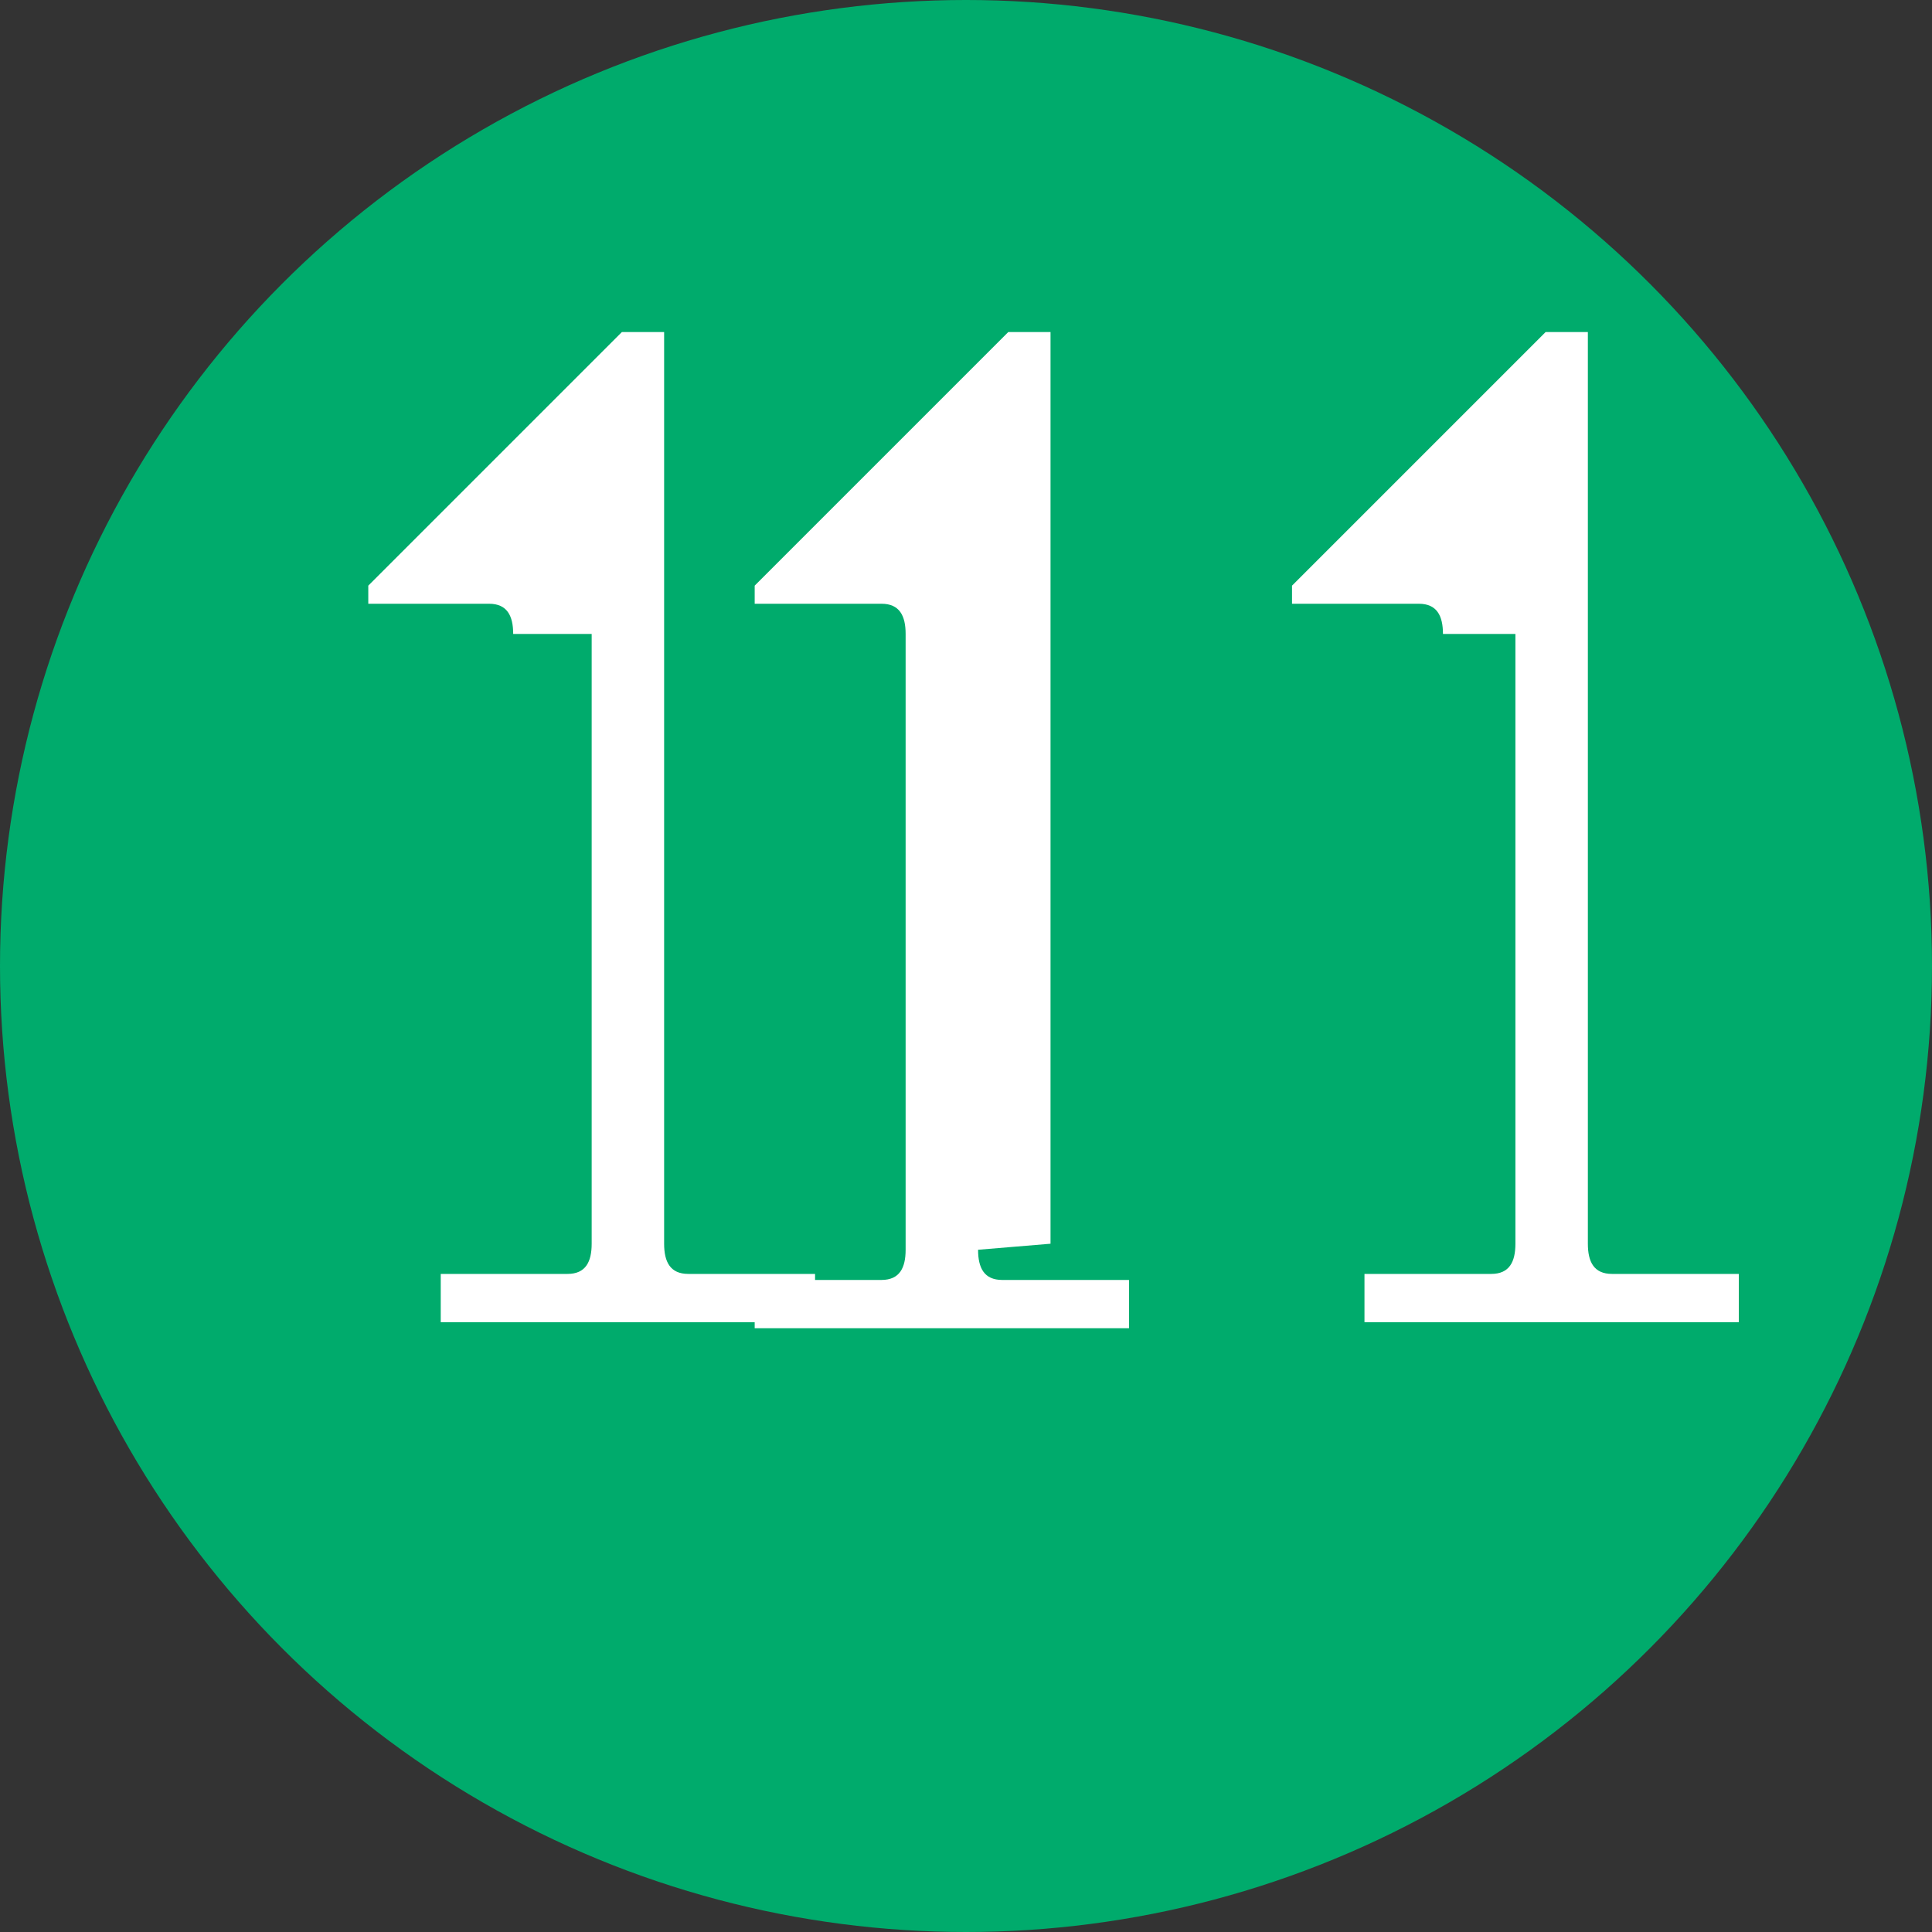
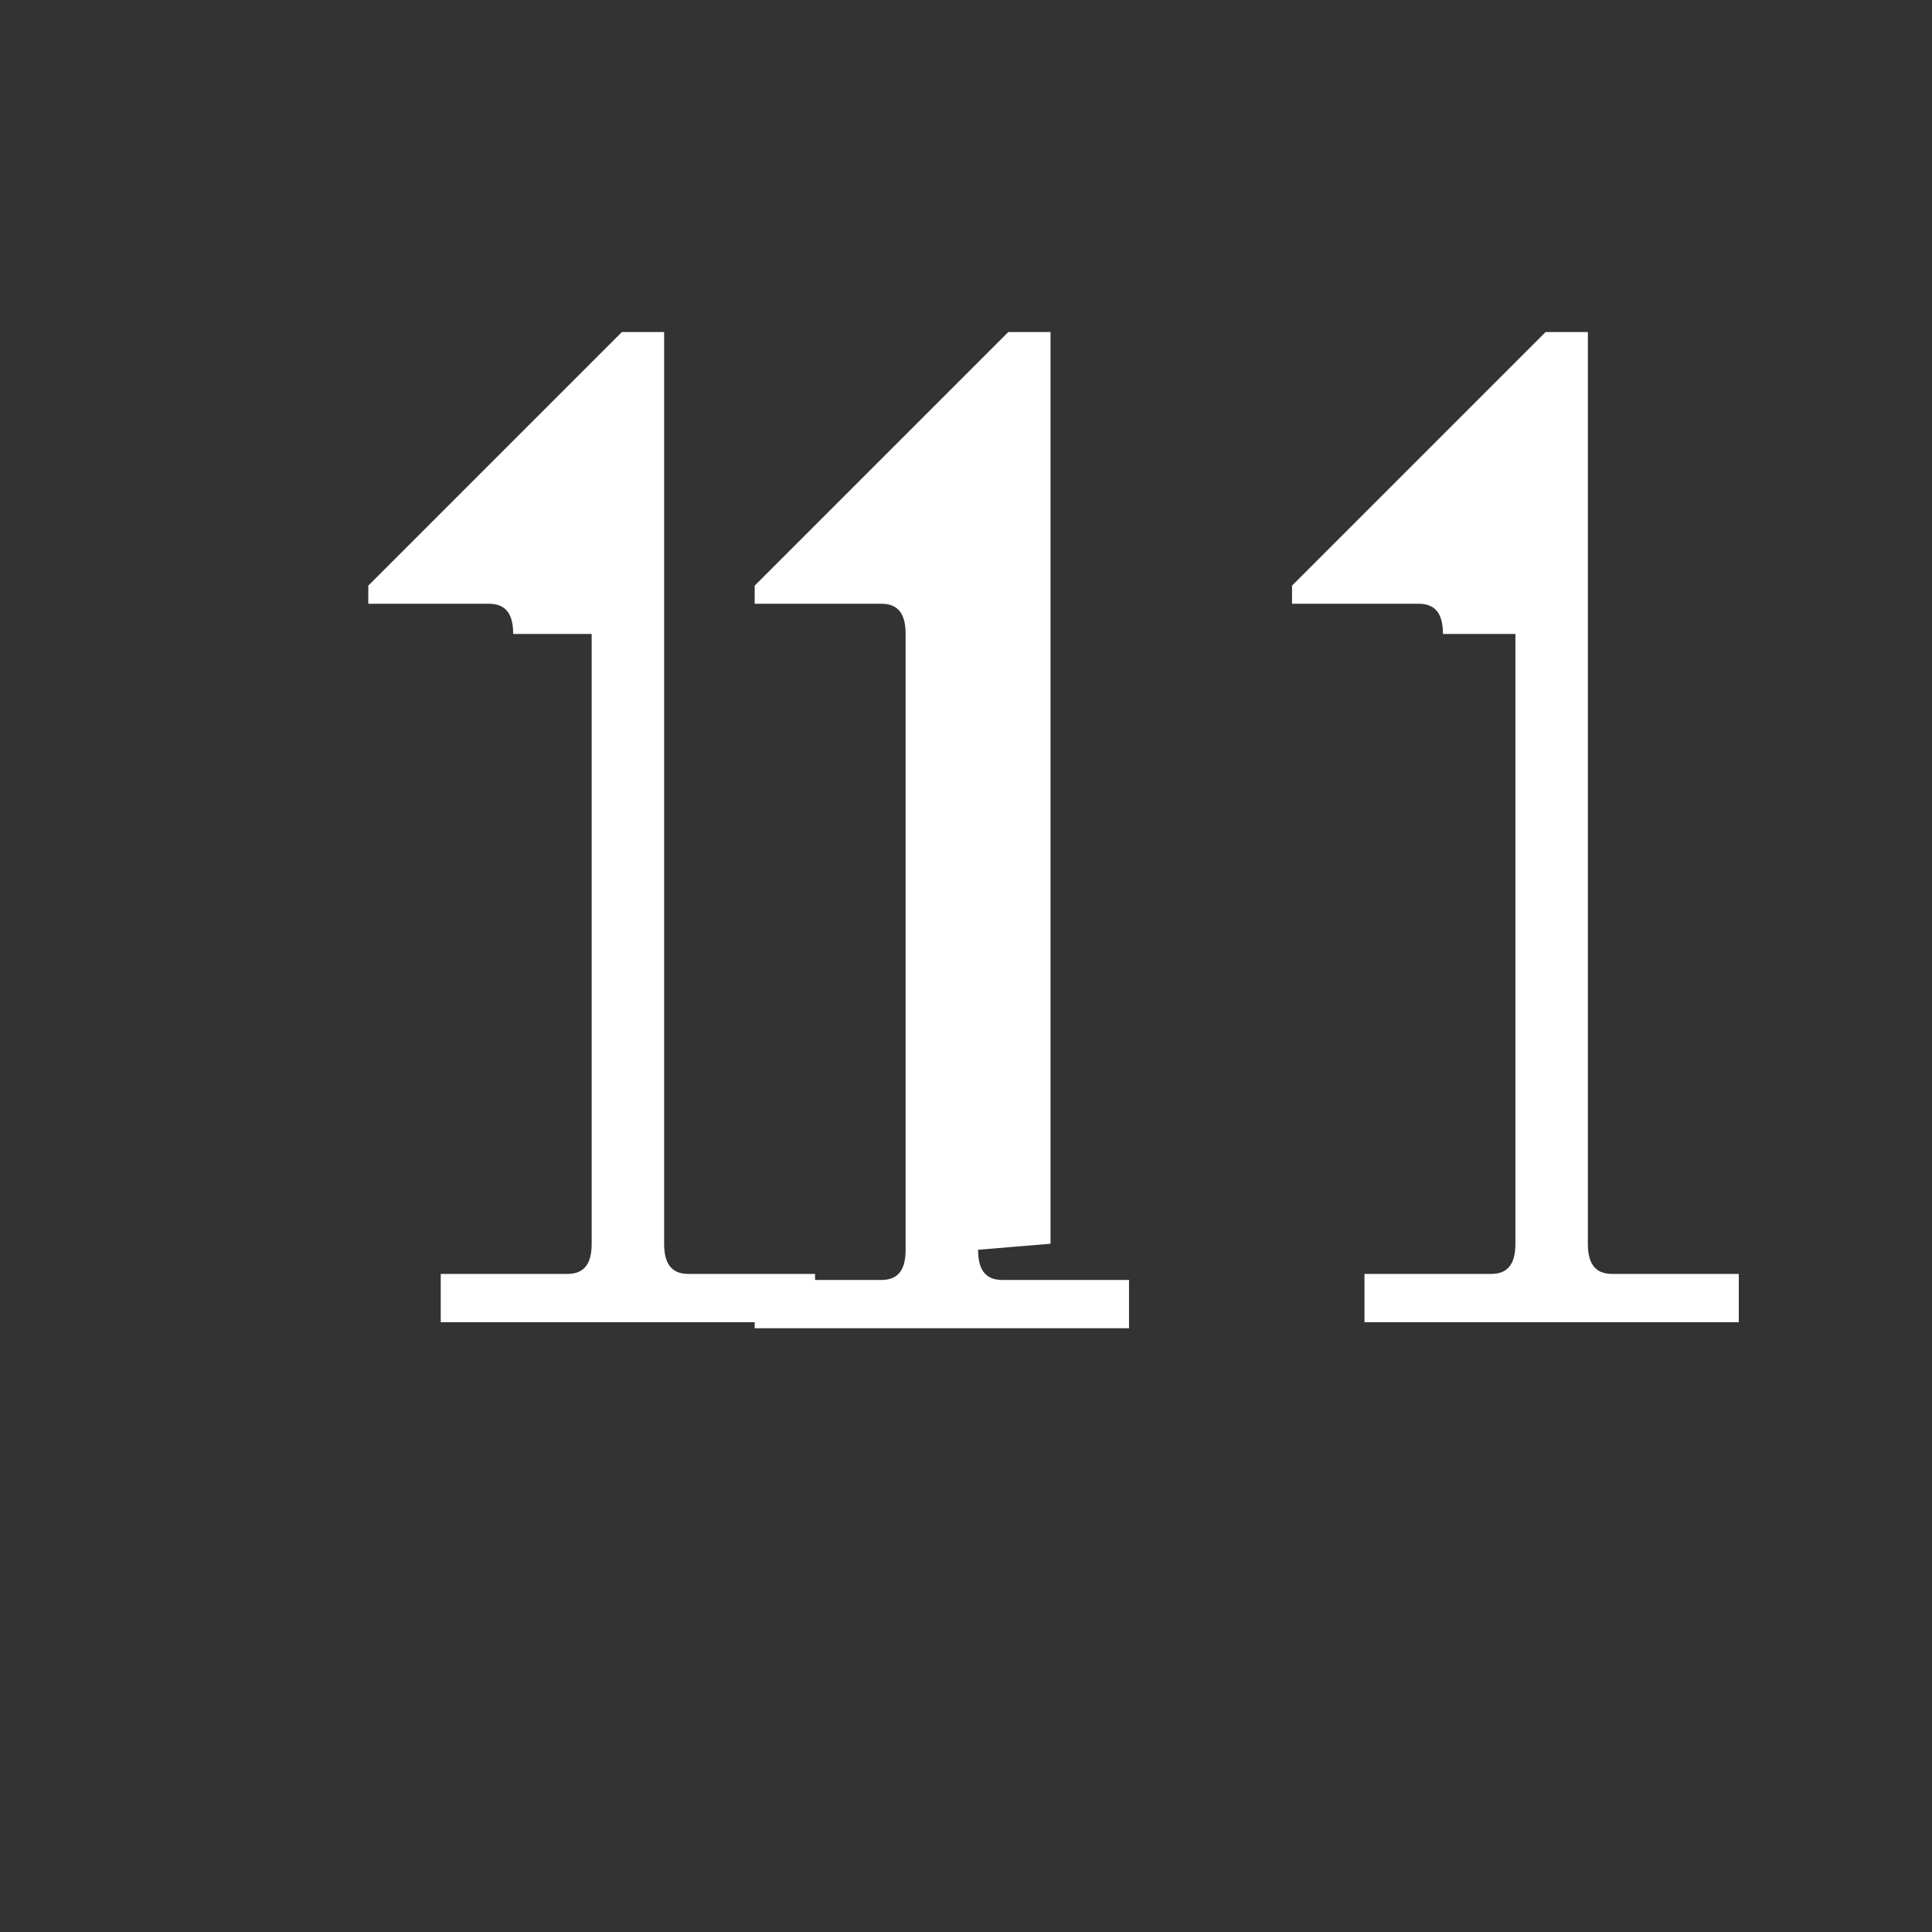
<svg xmlns="http://www.w3.org/2000/svg" viewBox="0 0 32 32">
  <rect x="0" y="0" width="32" height="32" fill="#333333" stroke="none" />
-   <circle cx="16" cy="16" r="16" fill="#00ab6c" />
  <path d="M8.5 10.5c0-.3-.1-.5-.4-.5H6.1V9.7l4.2-4.2h.7v15.1c0 .3.1.5.4.5h2.1v.8h-6.2v-.8h2.1c.3 0 .4-.2.4-.5V10.5zm7.7 10.2c0 .3.1.5.4.5h2.1v.8h-6.2v-.8h2.1c.3 0 .4-.2.4-.5V10.5c0-.3-.1-.5-.4-.5h-2.1V9.7l4.2-4.2h.7v15.1zm7.7-10.2c0-.3-.1-.5-.4-.5h-2.1V9.7l4.2-4.2h.7v15.1c0 .3.1.5.4.5h2.1v.8h-6.2v-.8h2.1c.3 0 .4-.2.4-.5V10.5z" fill="#fff" />
</svg>